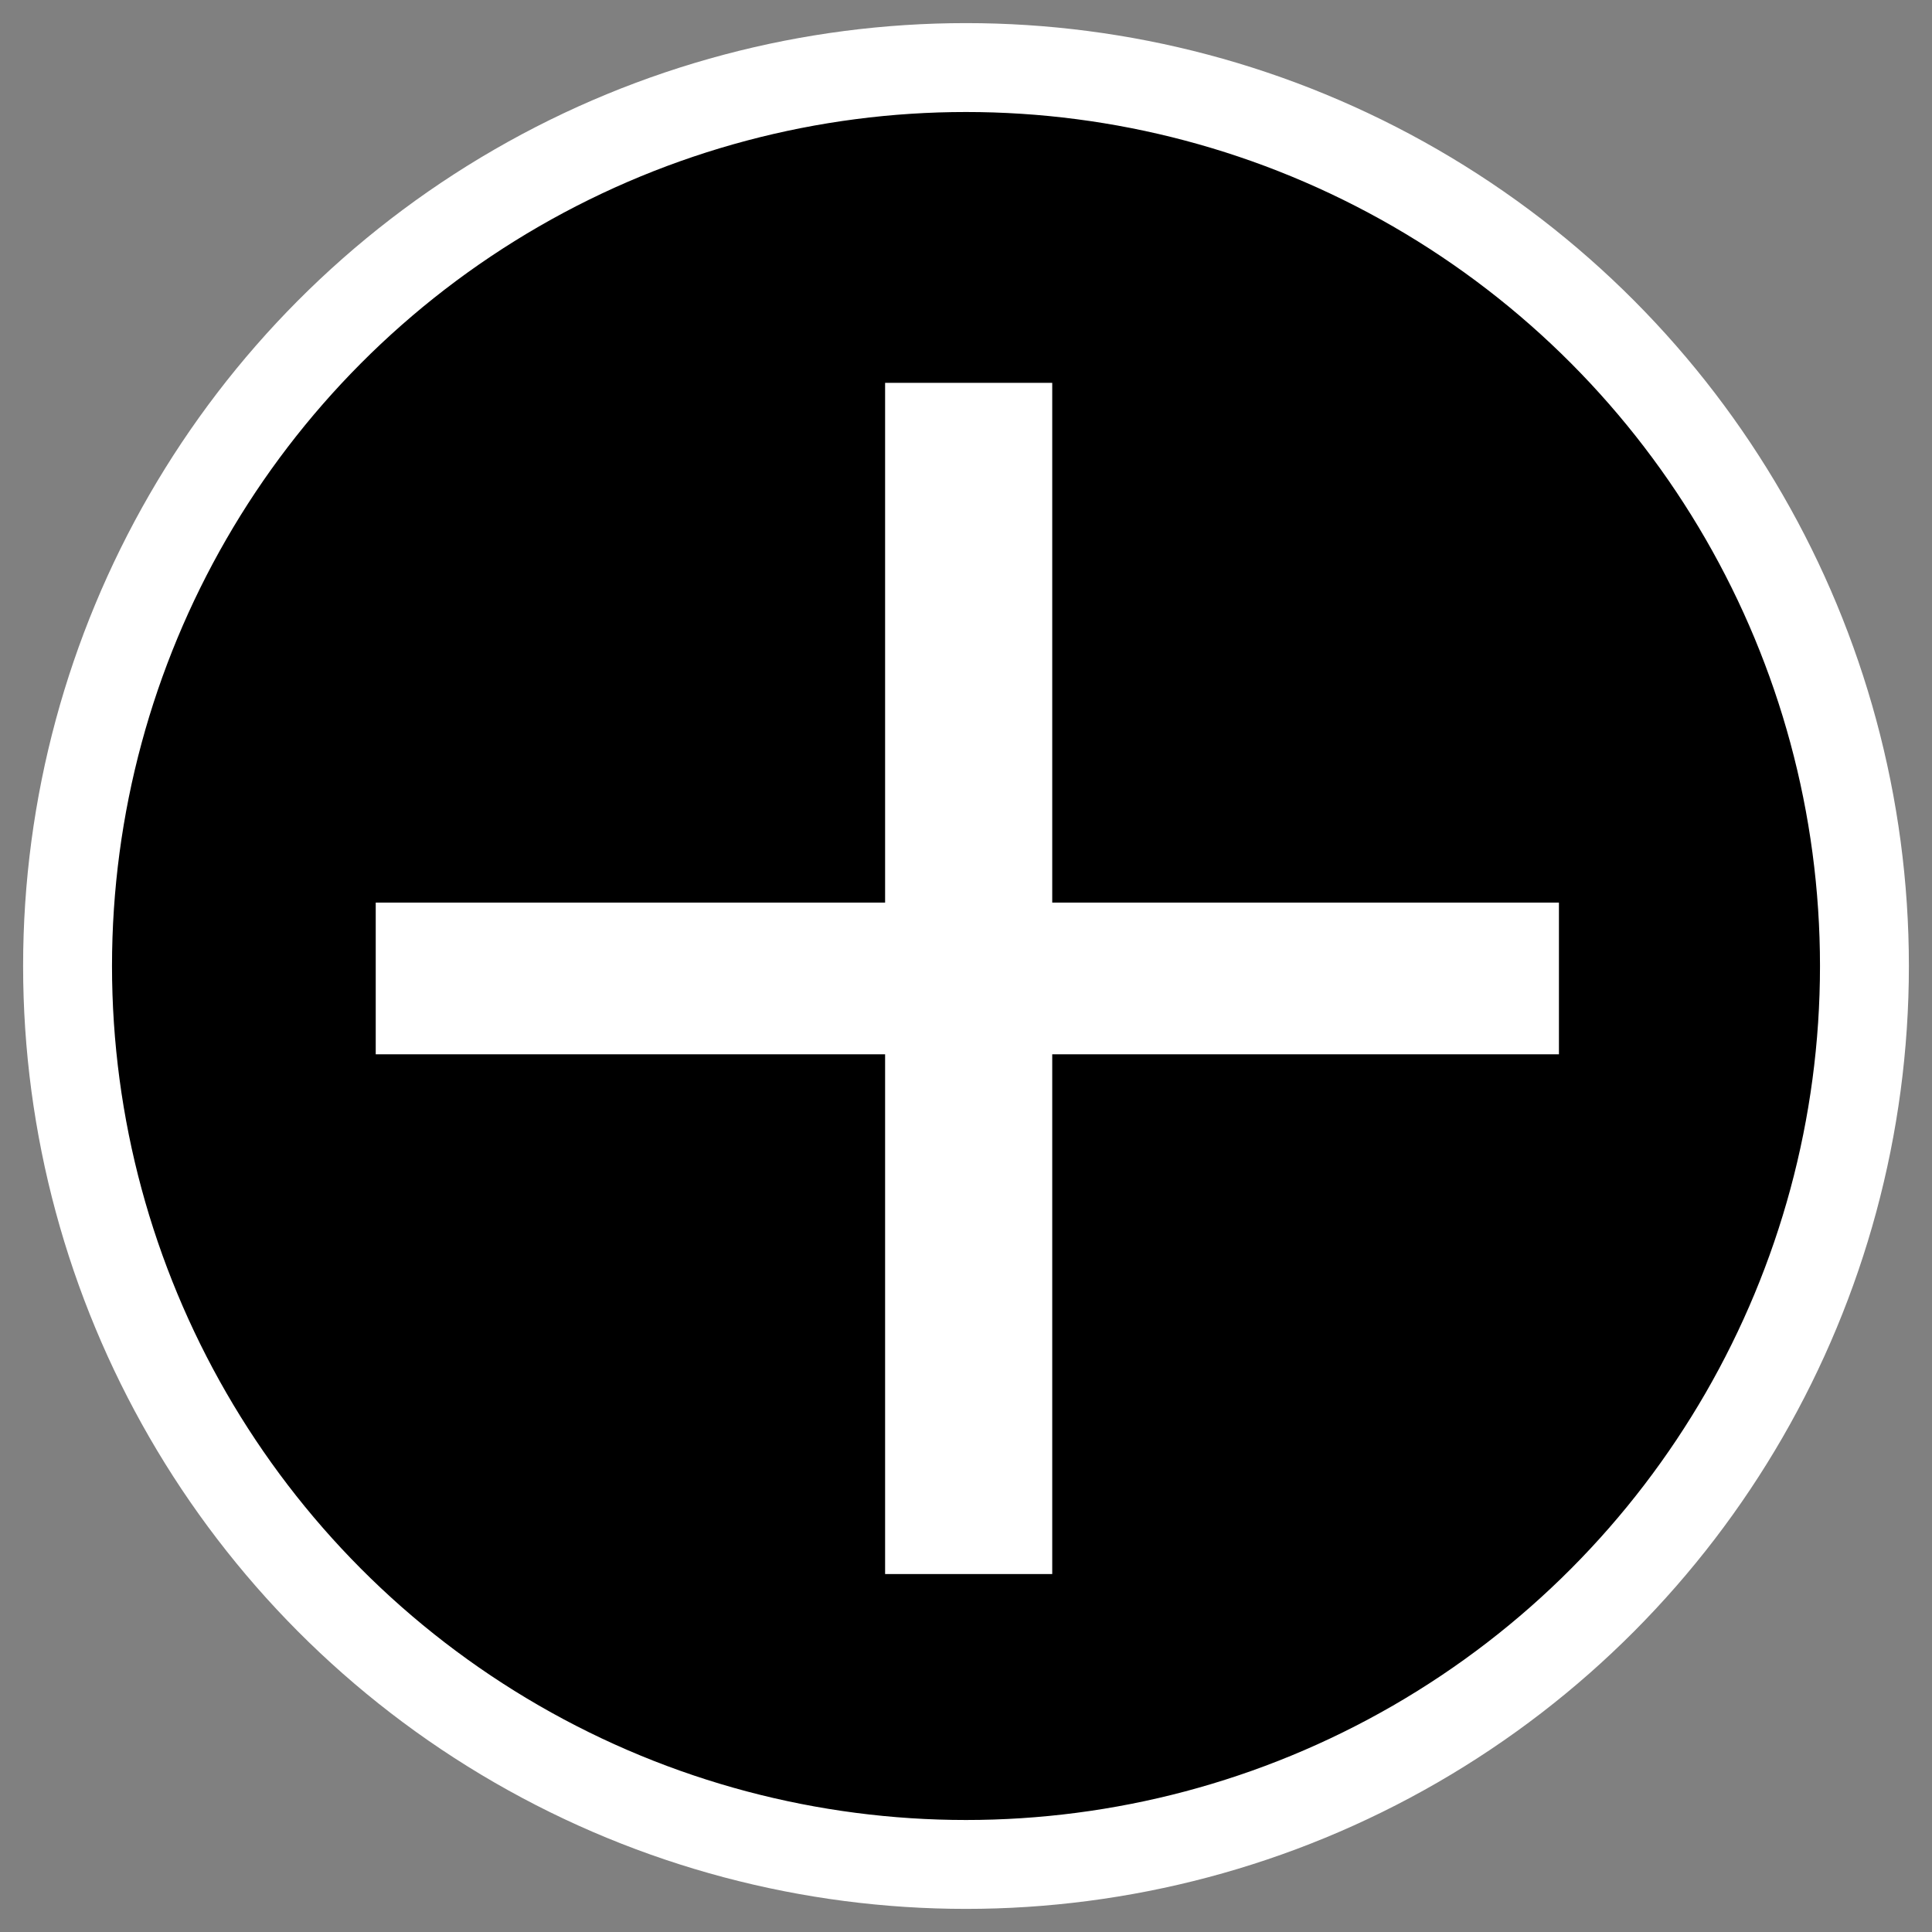
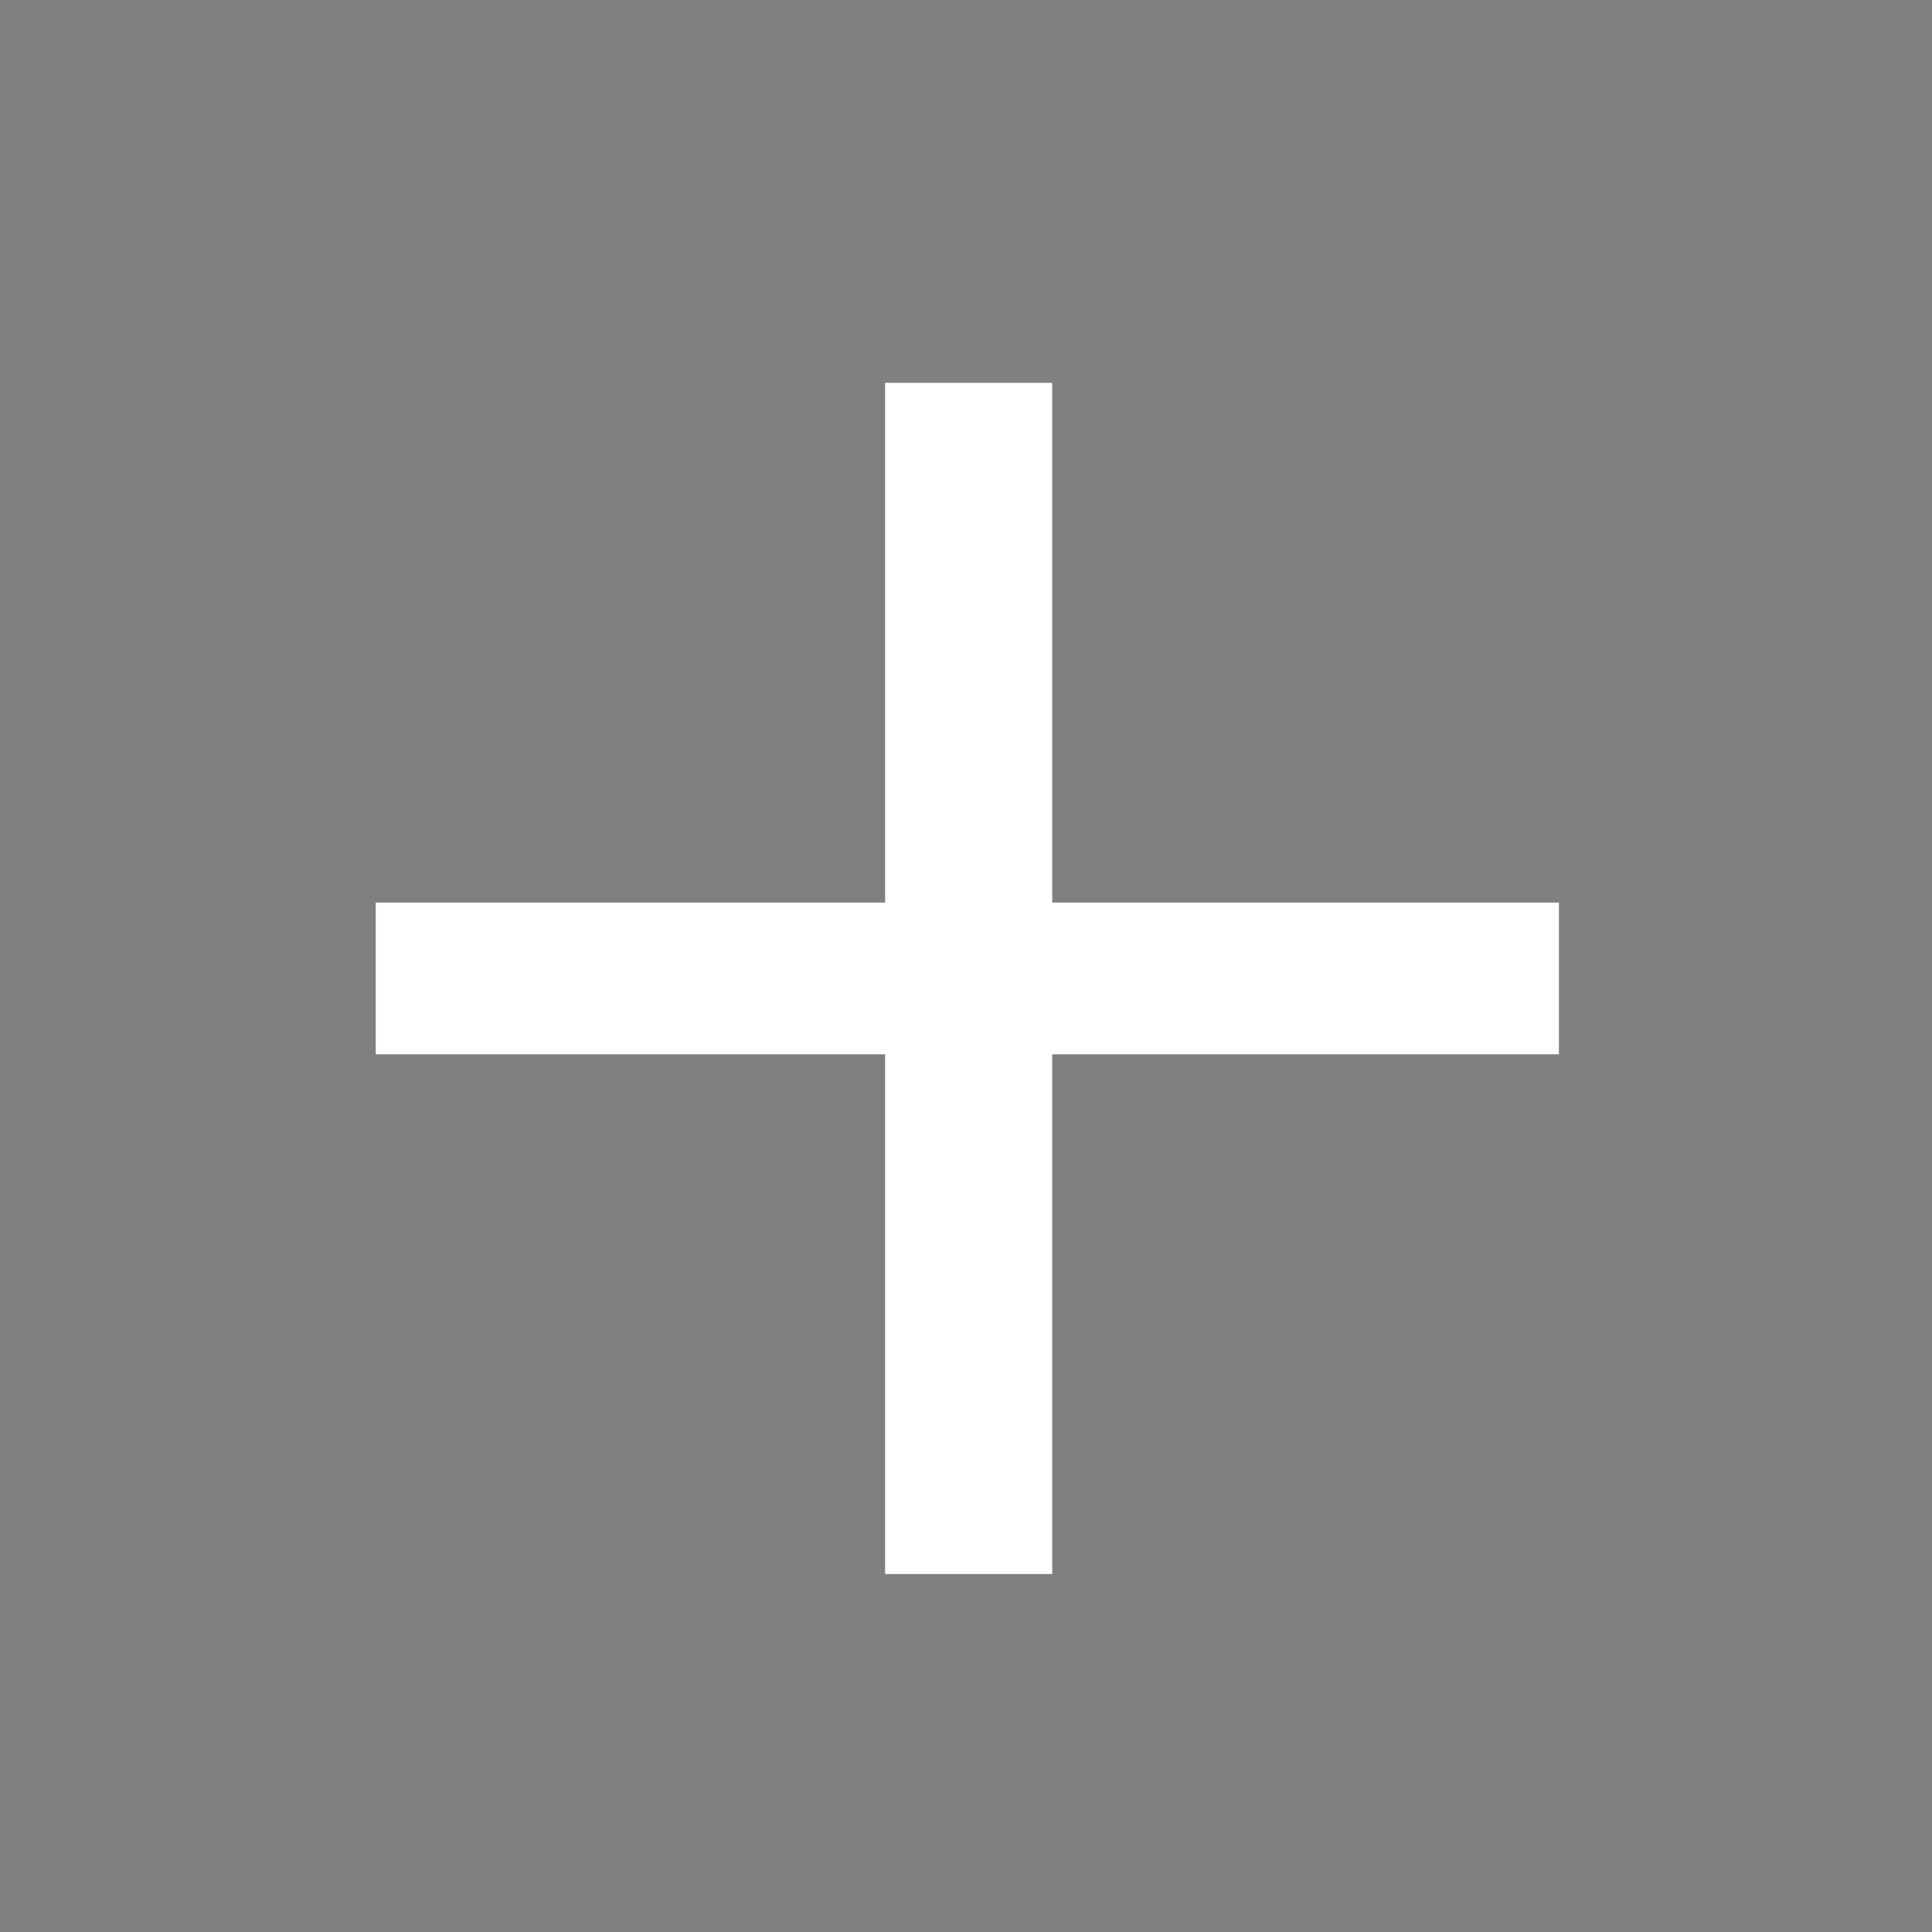
<svg xmlns="http://www.w3.org/2000/svg" viewBox="0 0 65.2 65.2" data-name="Mode Isolation" id="Mode_Isolation">
  <rect x="0" y="0" width="65.2" height="65.2" fill="#808080" stroke="none" />
  <defs>
    <style>
      .cls-1 {
        fill: #fff;
      }

      .cls-2 {
        stroke: #fff;
        stroke-miterlimit: 10;
        stroke-width: 3px;
      }
    </style>
  </defs>
-   <circle r="30.32" cy="32.6" cx="32.6" class="cls-2" />
  <path d="M12.68,30.46h17.19V12.92h5.64v17.54h17.1v5.12h-17.1v17.54h-5.64v-17.54H12.68v-5.12Z" class="cls-1" />
</svg>